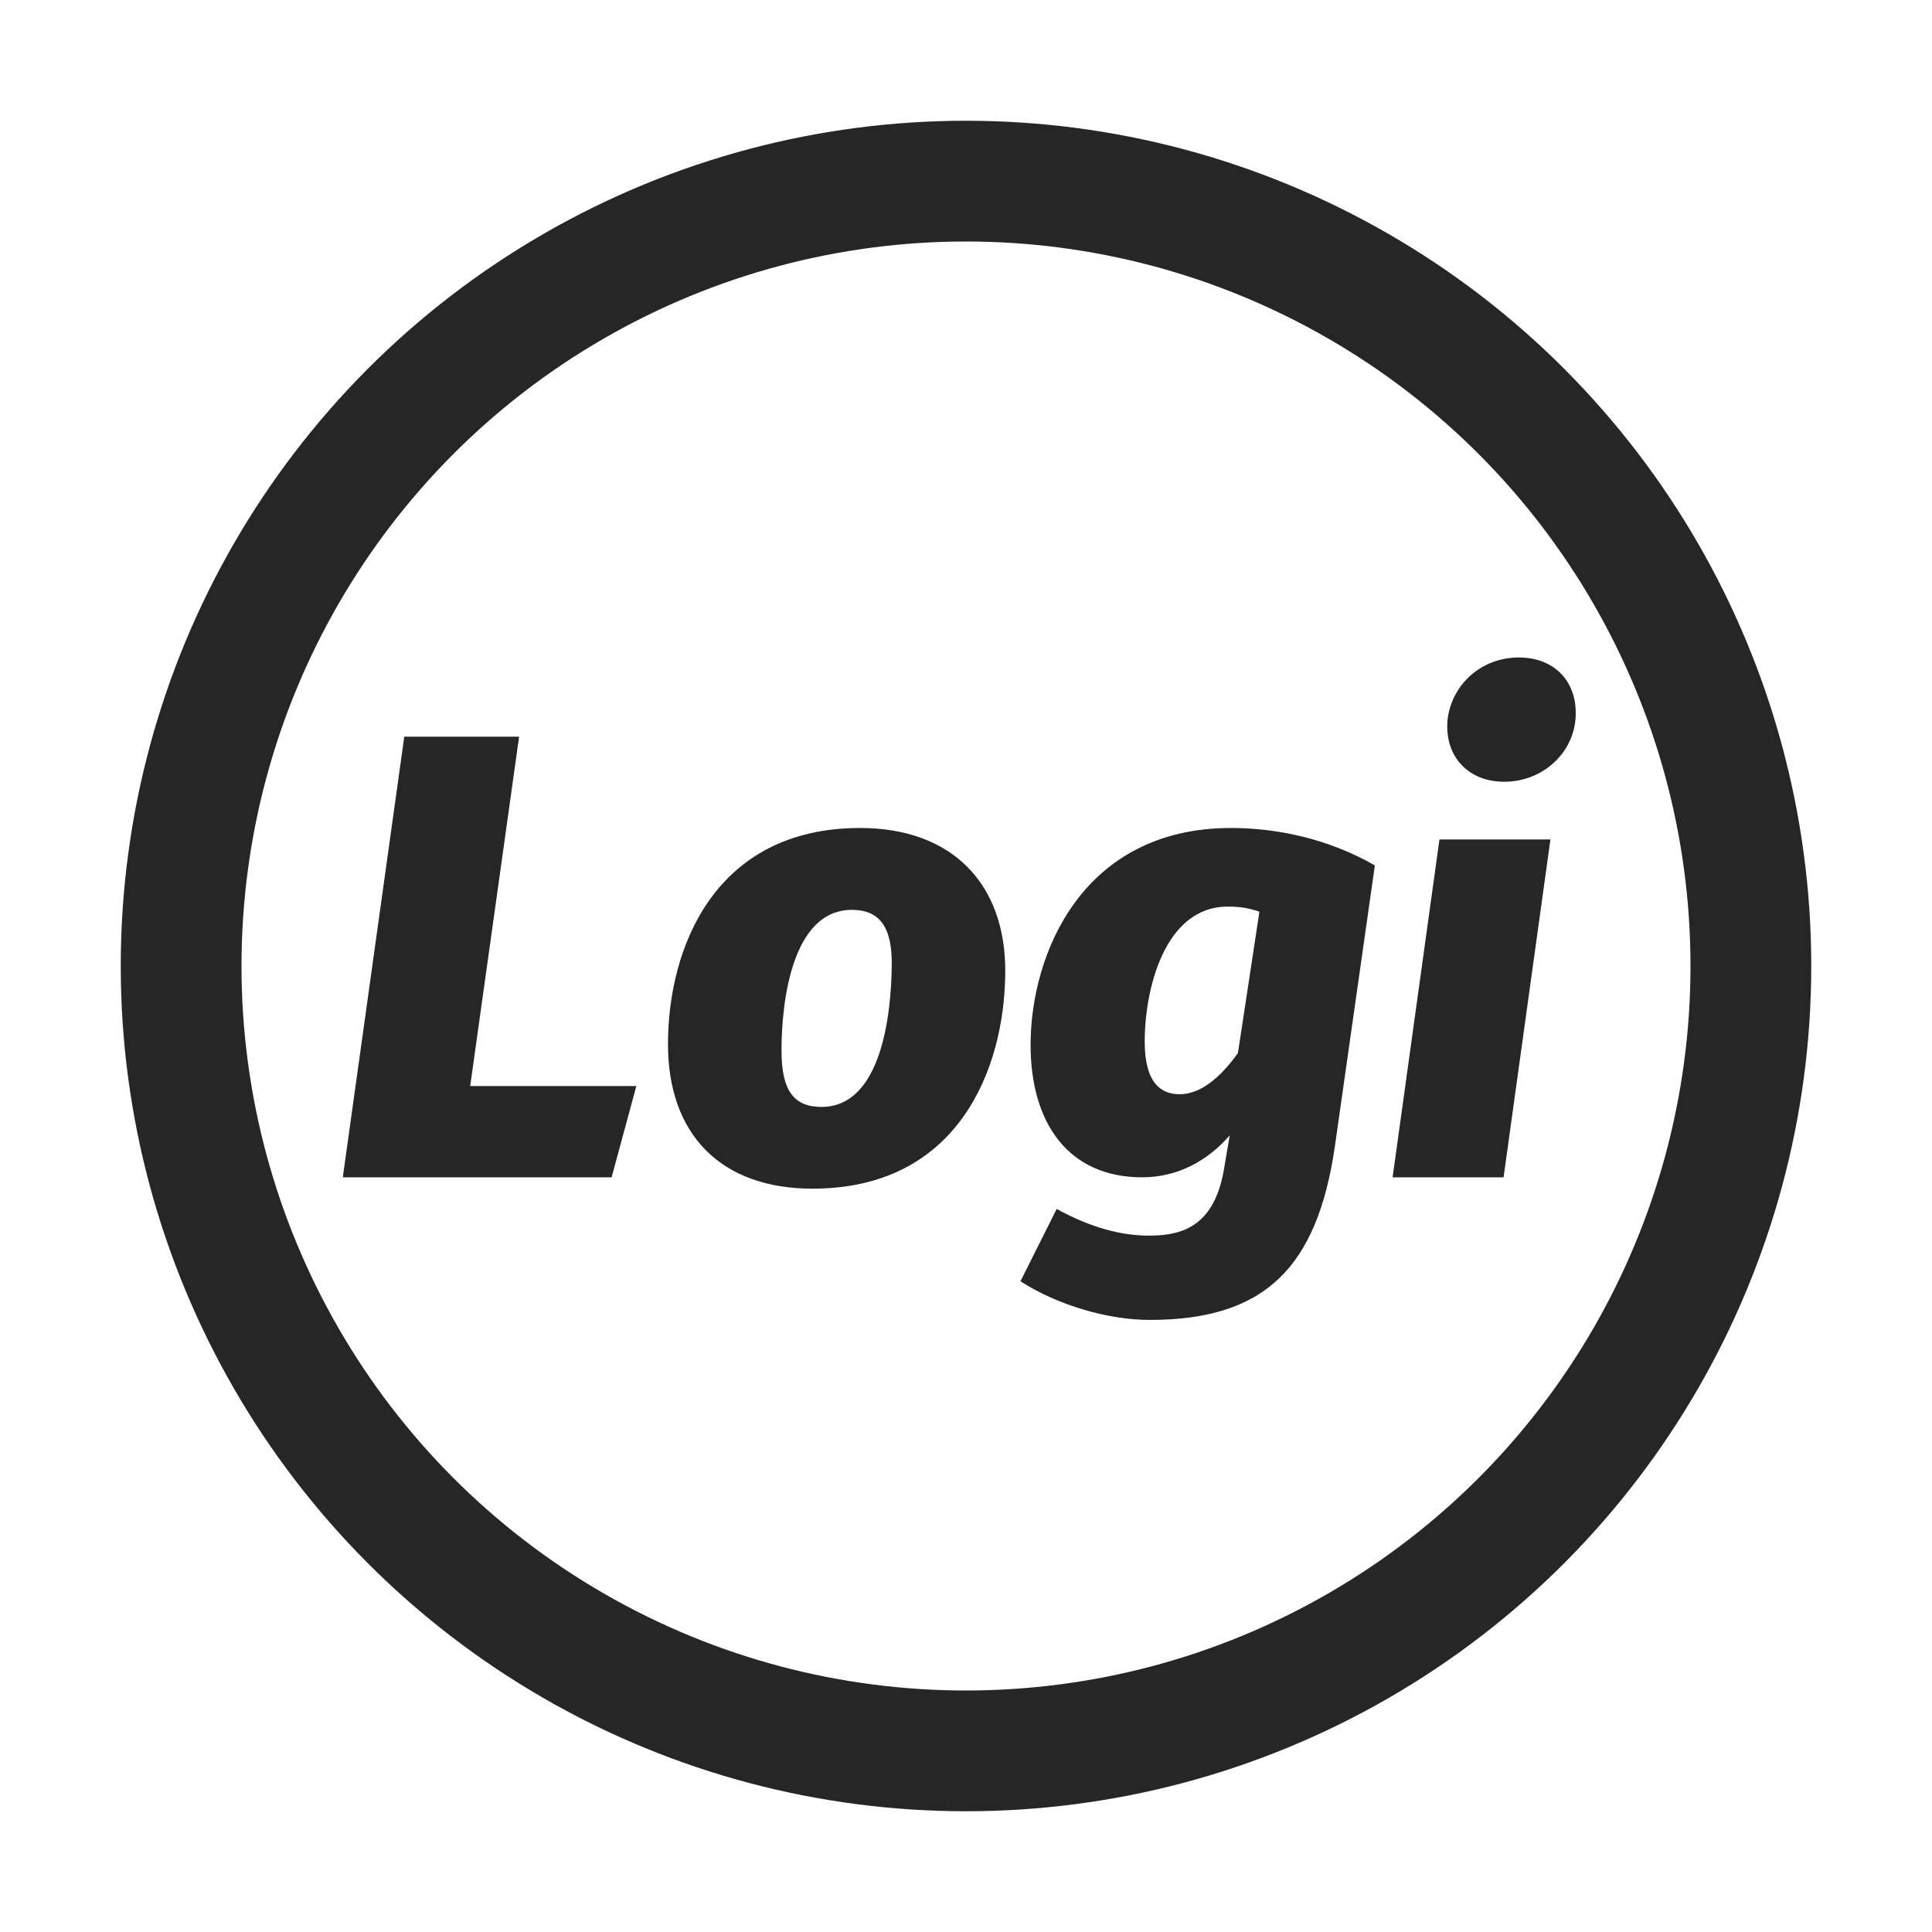
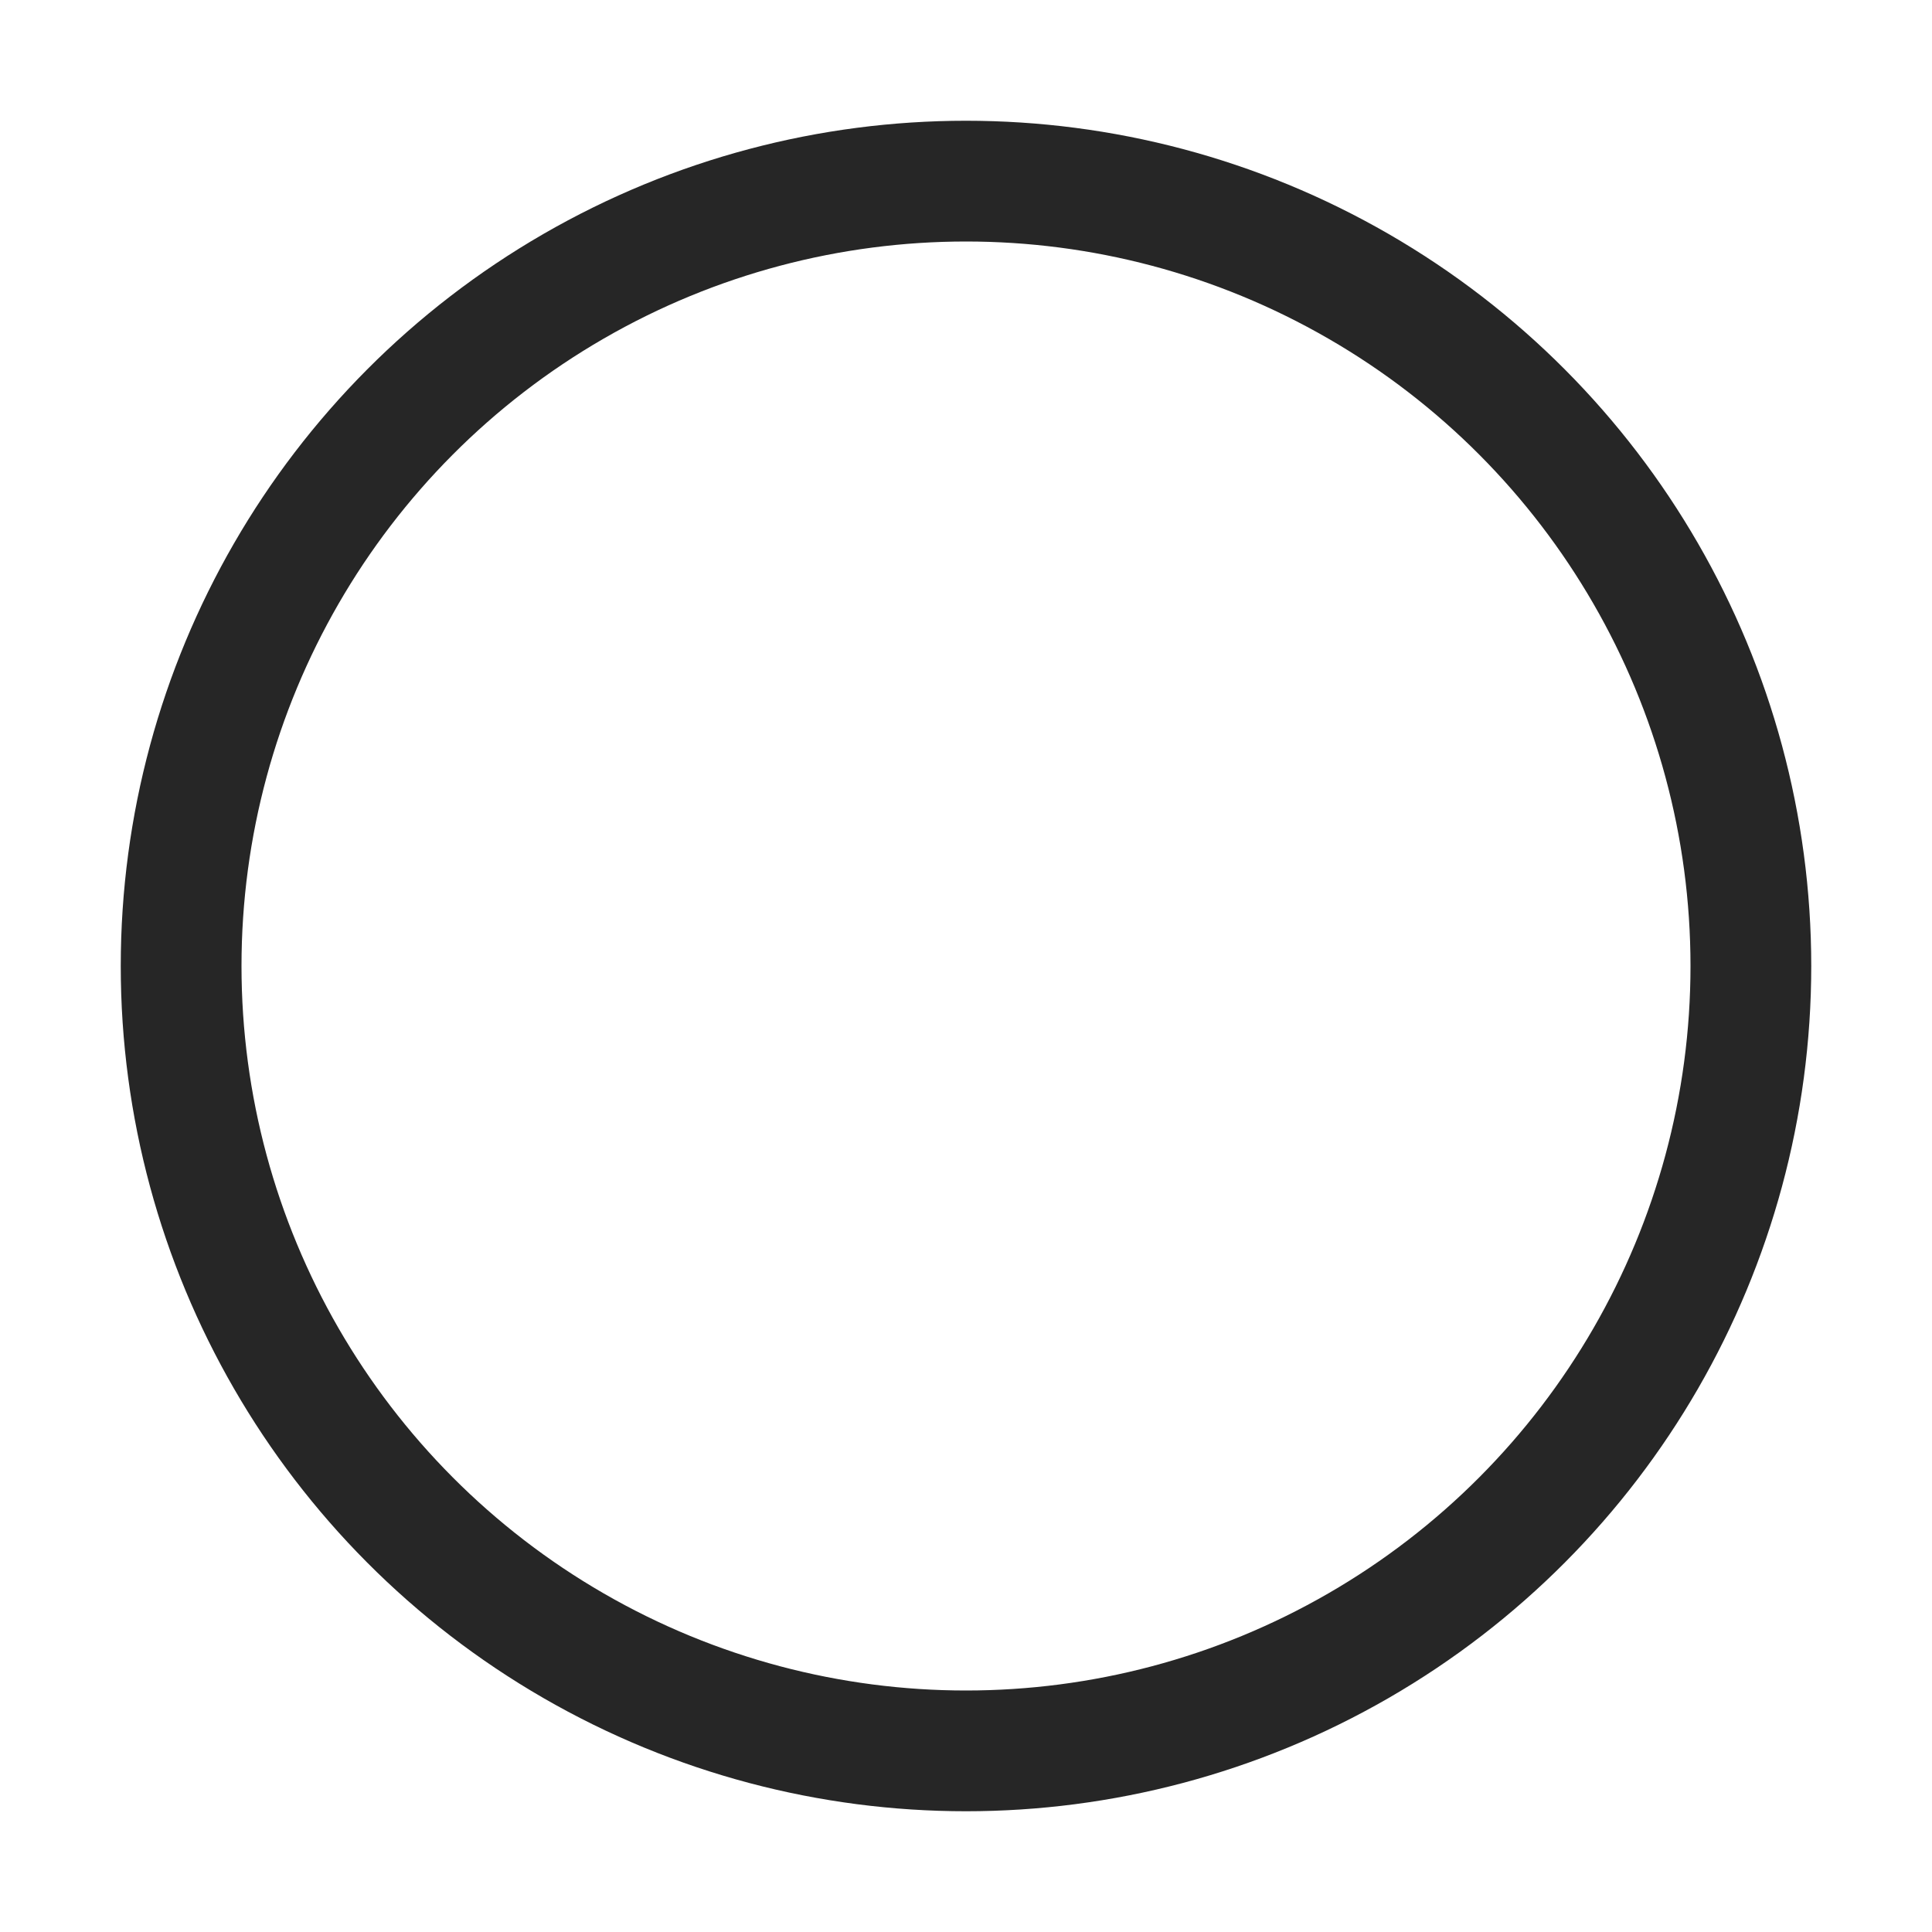
<svg xmlns="http://www.w3.org/2000/svg" width="16px" height="16px" viewBox="0 0 16 16" version="1.1">
  <title>Logistic分类@1x</title>
  <g id="Logistic分类" stroke="none" stroke-width="1" fill="none" fill-rule="evenodd">
    <g transform="translate(1, 1)">
      <circle id="椭圆形" stroke="#262626" cx="7" cy="7" r="6.5" />
      <g id="Logi" transform="translate(1.839, 4.445)" fill="#262626" fill-rule="nonzero">
-         <polygon id="路径" points="1.46 0.656 0.509 0.656 0 4.305 2.226 4.305 2.431 3.549 1.055 3.549" />
-         <path d="M4.284,1.412 C3.087,1.412 2.693,2.394 2.693,3.203 C2.693,3.953 3.134,4.399 3.89,4.399 C5.093,4.399 5.481,3.413 5.486,2.609 C5.492,1.874 5.045,1.412 4.284,1.412 Z M4.216,2.09 C4.441,2.09 4.552,2.226 4.546,2.557 C4.541,2.95 4.463,3.722 3.964,3.722 C3.738,3.722 3.633,3.591 3.633,3.255 C3.633,2.861 3.717,2.09 4.216,2.09 Z" id="形状" />
-         <path d="M7.355,1.412 C6.127,1.412 5.696,2.452 5.696,3.208 C5.696,3.859 6.011,4.305 6.62,4.305 C6.92,4.305 7.166,4.163 7.345,3.958 L7.303,4.205 C7.229,4.704 6.962,4.788 6.678,4.788 C6.452,4.788 6.2,4.725 5.912,4.567 L5.612,5.166 C5.922,5.365 6.337,5.486 6.683,5.486 C7.633,5.486 8.069,5.056 8.216,4.048 L8.547,1.722 C8.164,1.502 7.739,1.412 7.355,1.412 Z M7.329,2.063 C7.429,2.063 7.497,2.074 7.591,2.105 L7.413,3.276 C7.266,3.481 7.103,3.617 6.93,3.617 C6.783,3.617 6.641,3.533 6.641,3.182 C6.641,2.74 6.809,2.063 7.329,2.063 Z" id="形状" />
-         <path d="M9.739,0 C9.434,0 9.193,0.215 9.151,0.499 C9.114,0.798 9.303,1.029 9.618,1.029 C9.922,1.029 10.169,0.814 10.206,0.535 C10.243,0.231 10.059,0 9.739,0 Z M10.001,1.507 L9.082,1.507 L8.694,4.305 L9.613,4.305 L10.001,1.507 Z" id="形状" />
-       </g>
+         </g>
    </g>
  </g>
</svg>